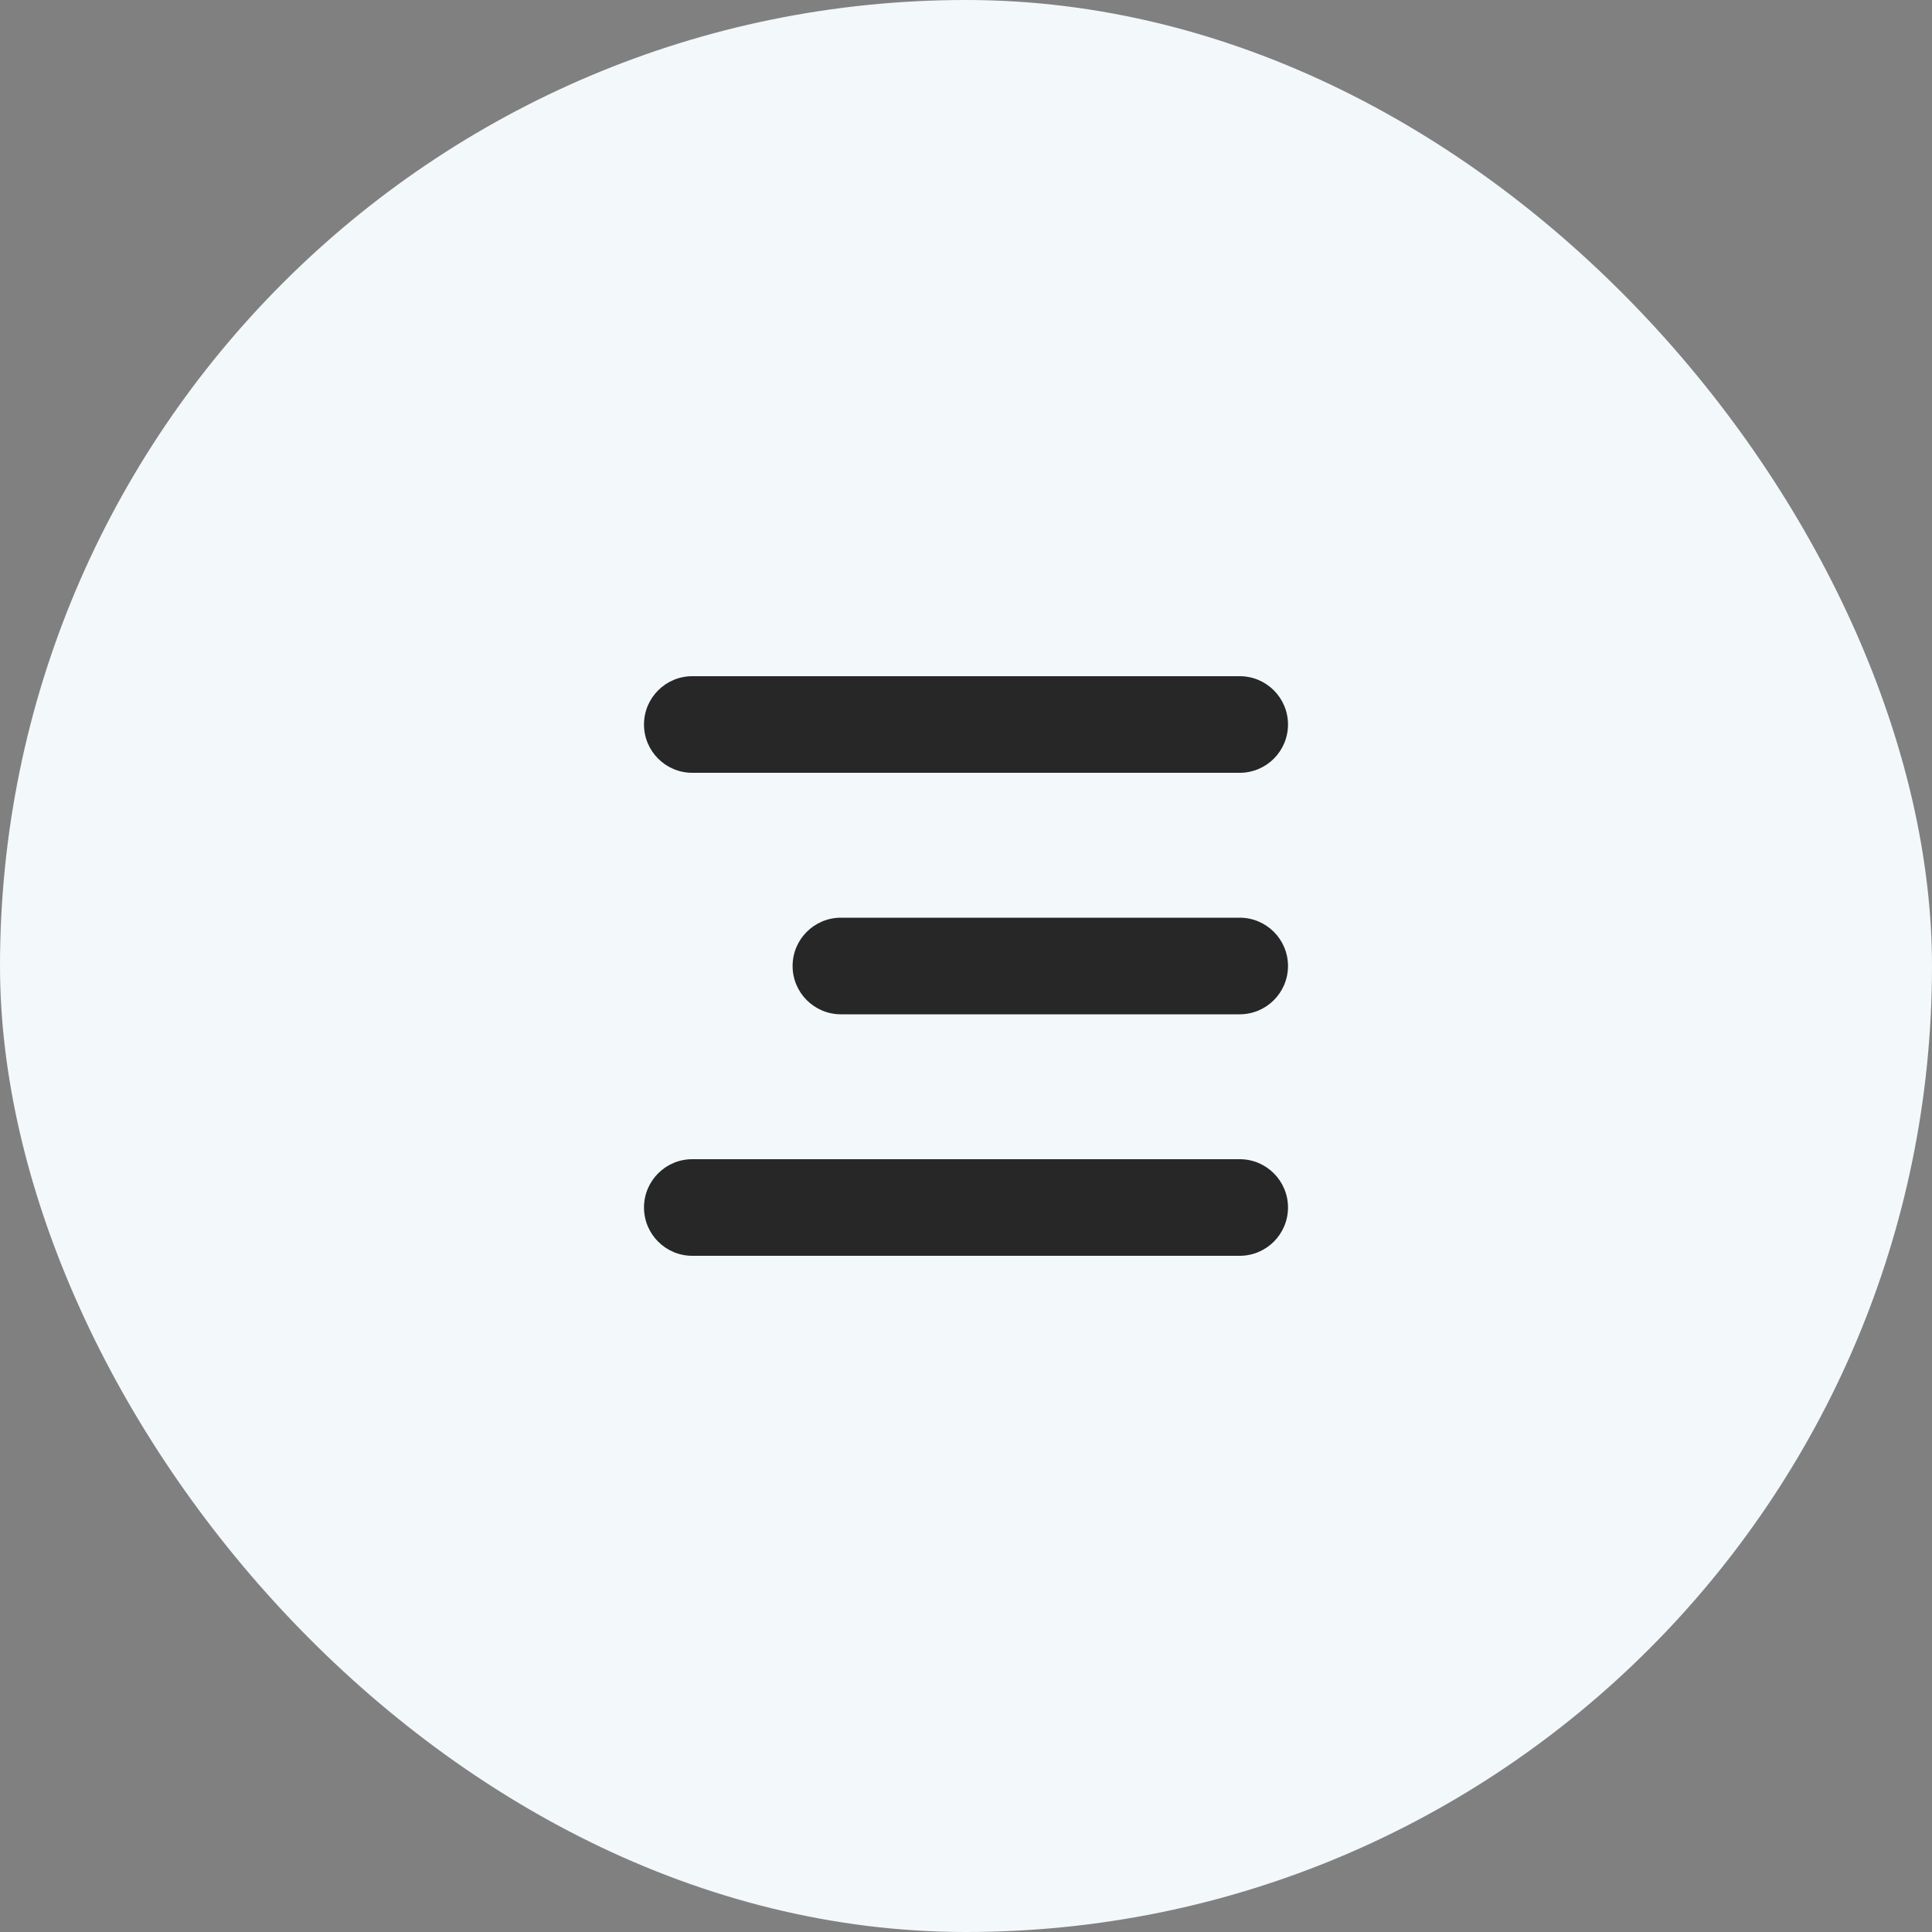
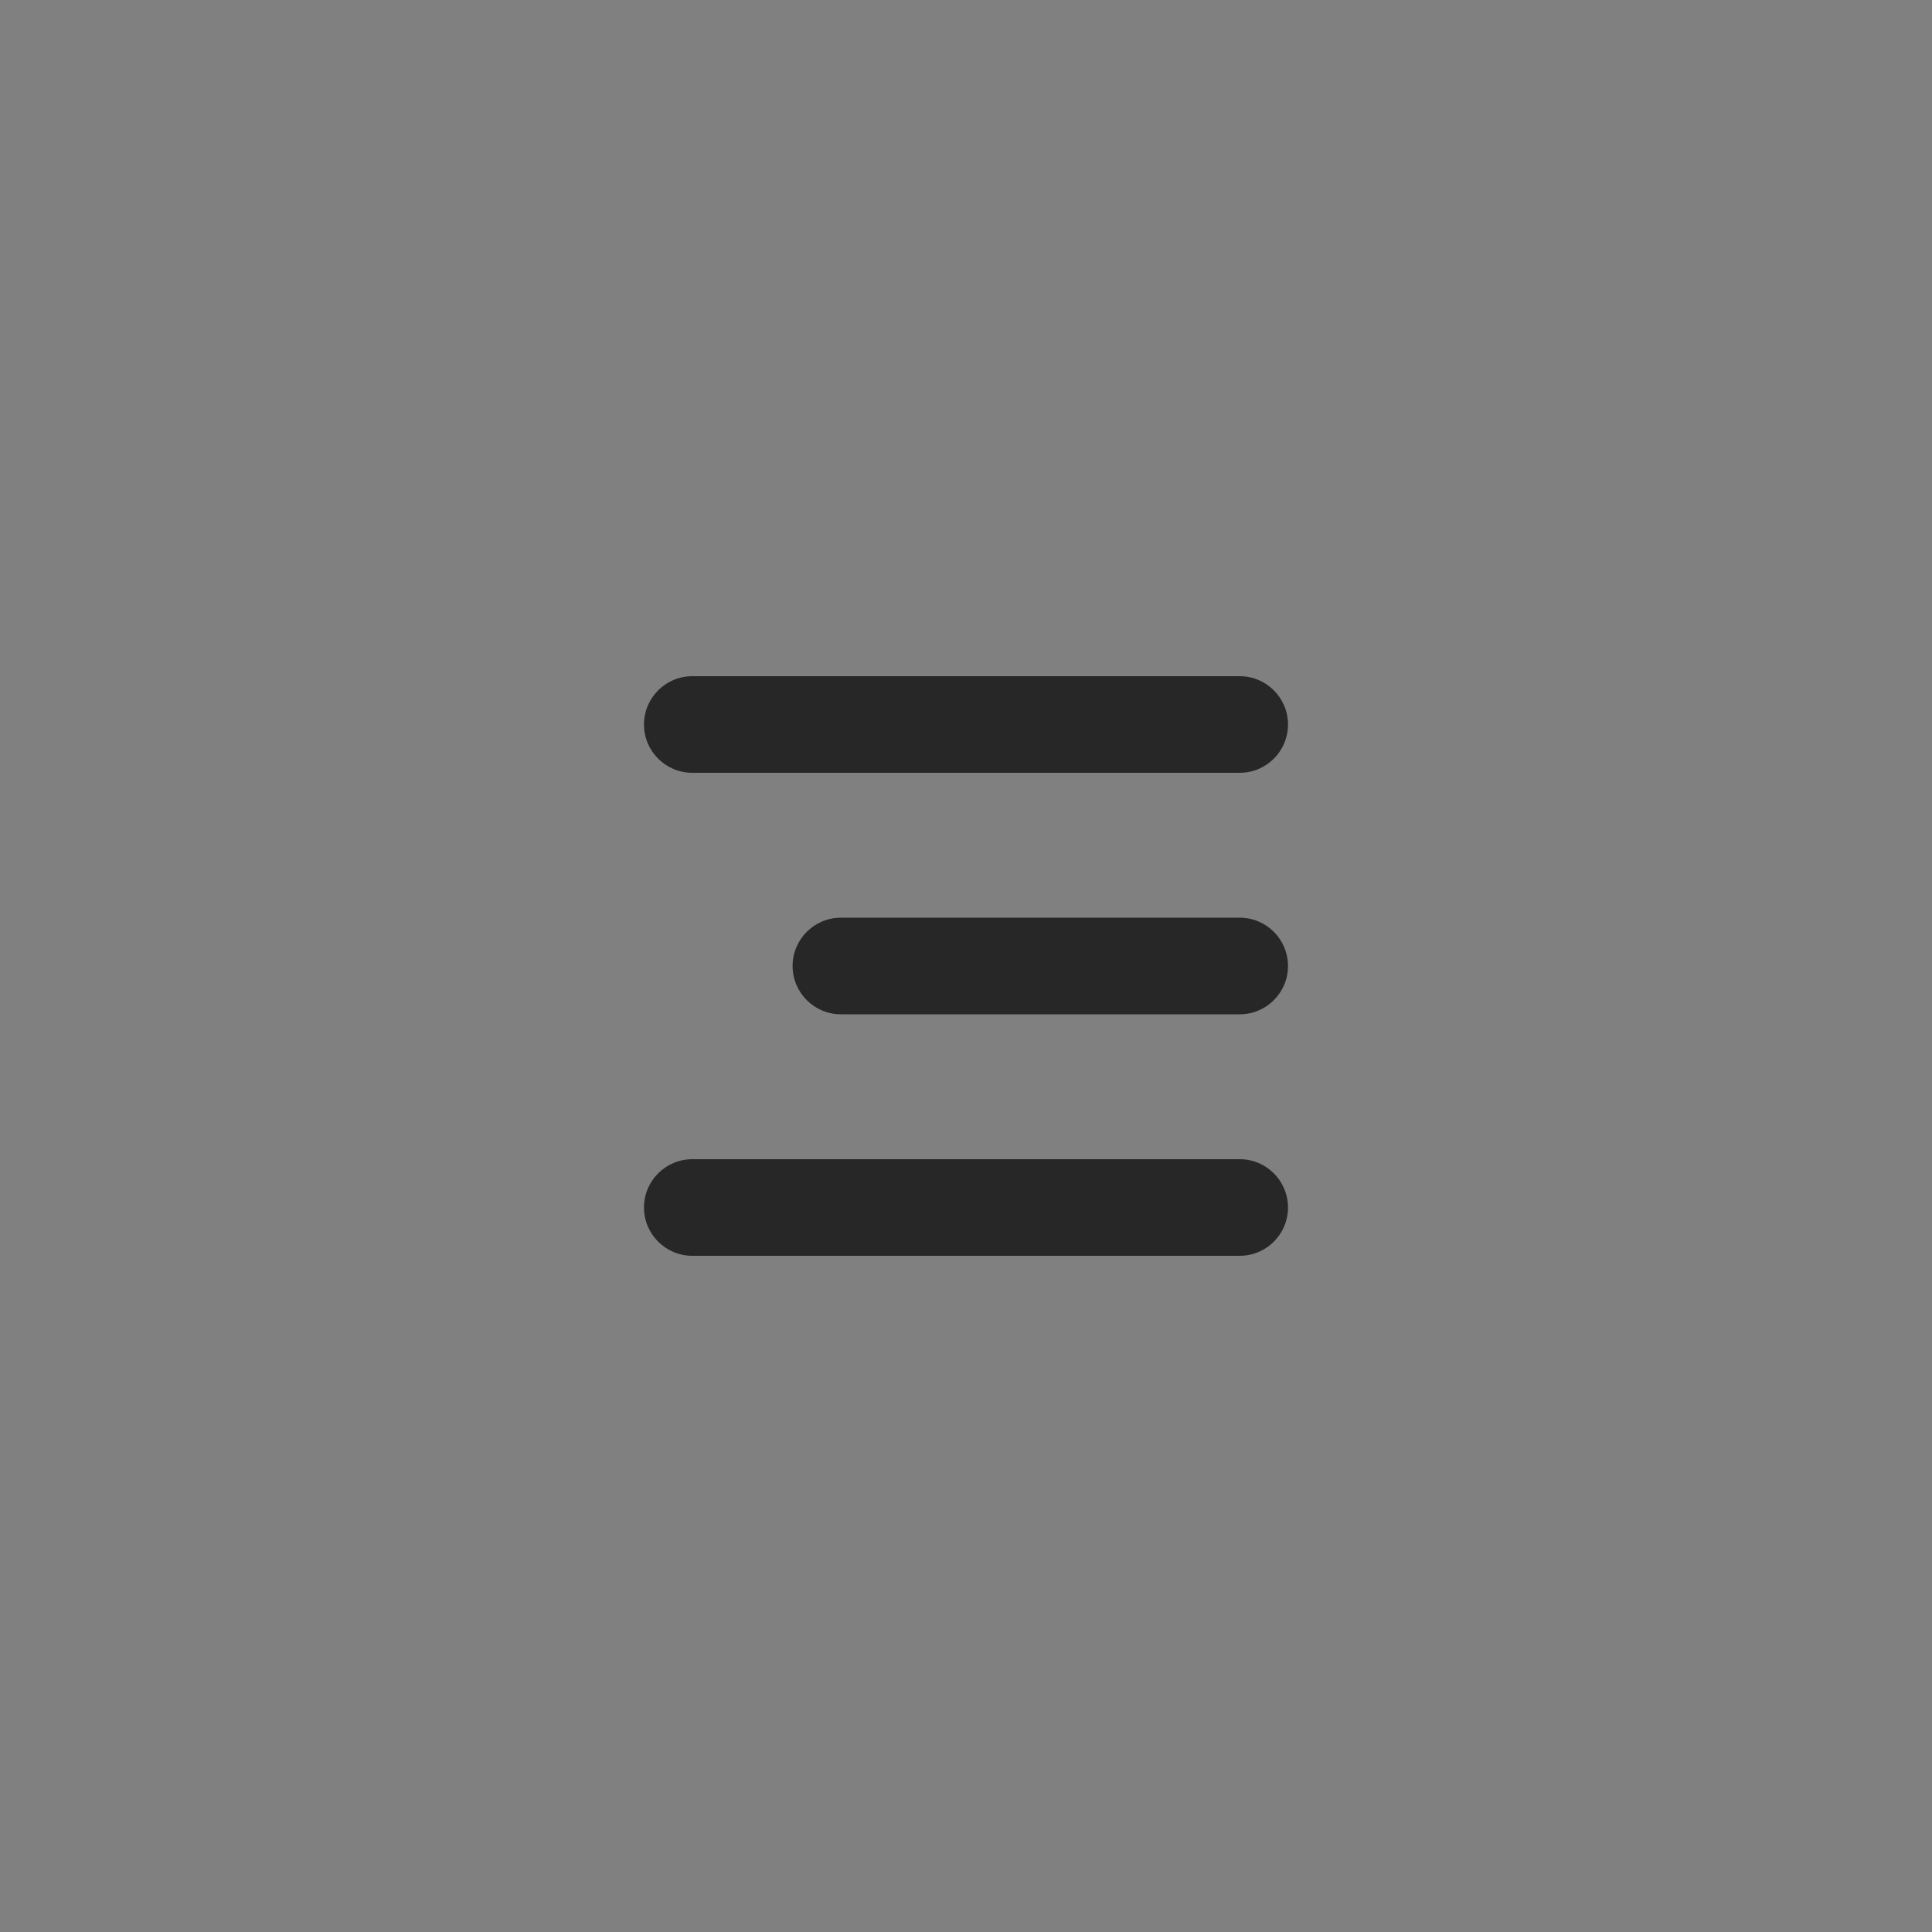
<svg xmlns="http://www.w3.org/2000/svg" width="36" height="36" viewBox="0 0 36 36" fill="none">
  <rect x="0" y="0" width="36" height="36" fill="#808080" stroke="none" />
-   <rect width="36" height="36" rx="18" fill="#F3F8FB" />
  <path d="M24 22.5C24 22.997 23.597 23.4 23.1 23.4H12.9C12.403 23.4 12 22.997 12 22.5C12 22.003 12.403 21.6 12.9 21.6H23.1C23.597 21.6 24 22.003 24 22.5ZM24 18C24 18.497 23.597 18.9 23.1 18.9H15.669C15.172 18.9 14.769 18.497 14.769 18C14.769 17.503 15.172 17.1 15.669 17.1H23.1C23.597 17.1 24 17.503 24 18ZM23.1 12.6C23.597 12.6 24 13.003 24 13.5C24 13.997 23.597 14.4 23.1 14.4H12.9C12.403 14.4 12 13.997 12 13.5C12 13.003 12.403 12.6 12.9 12.6H23.1Z" fill="#272727" />
</svg>